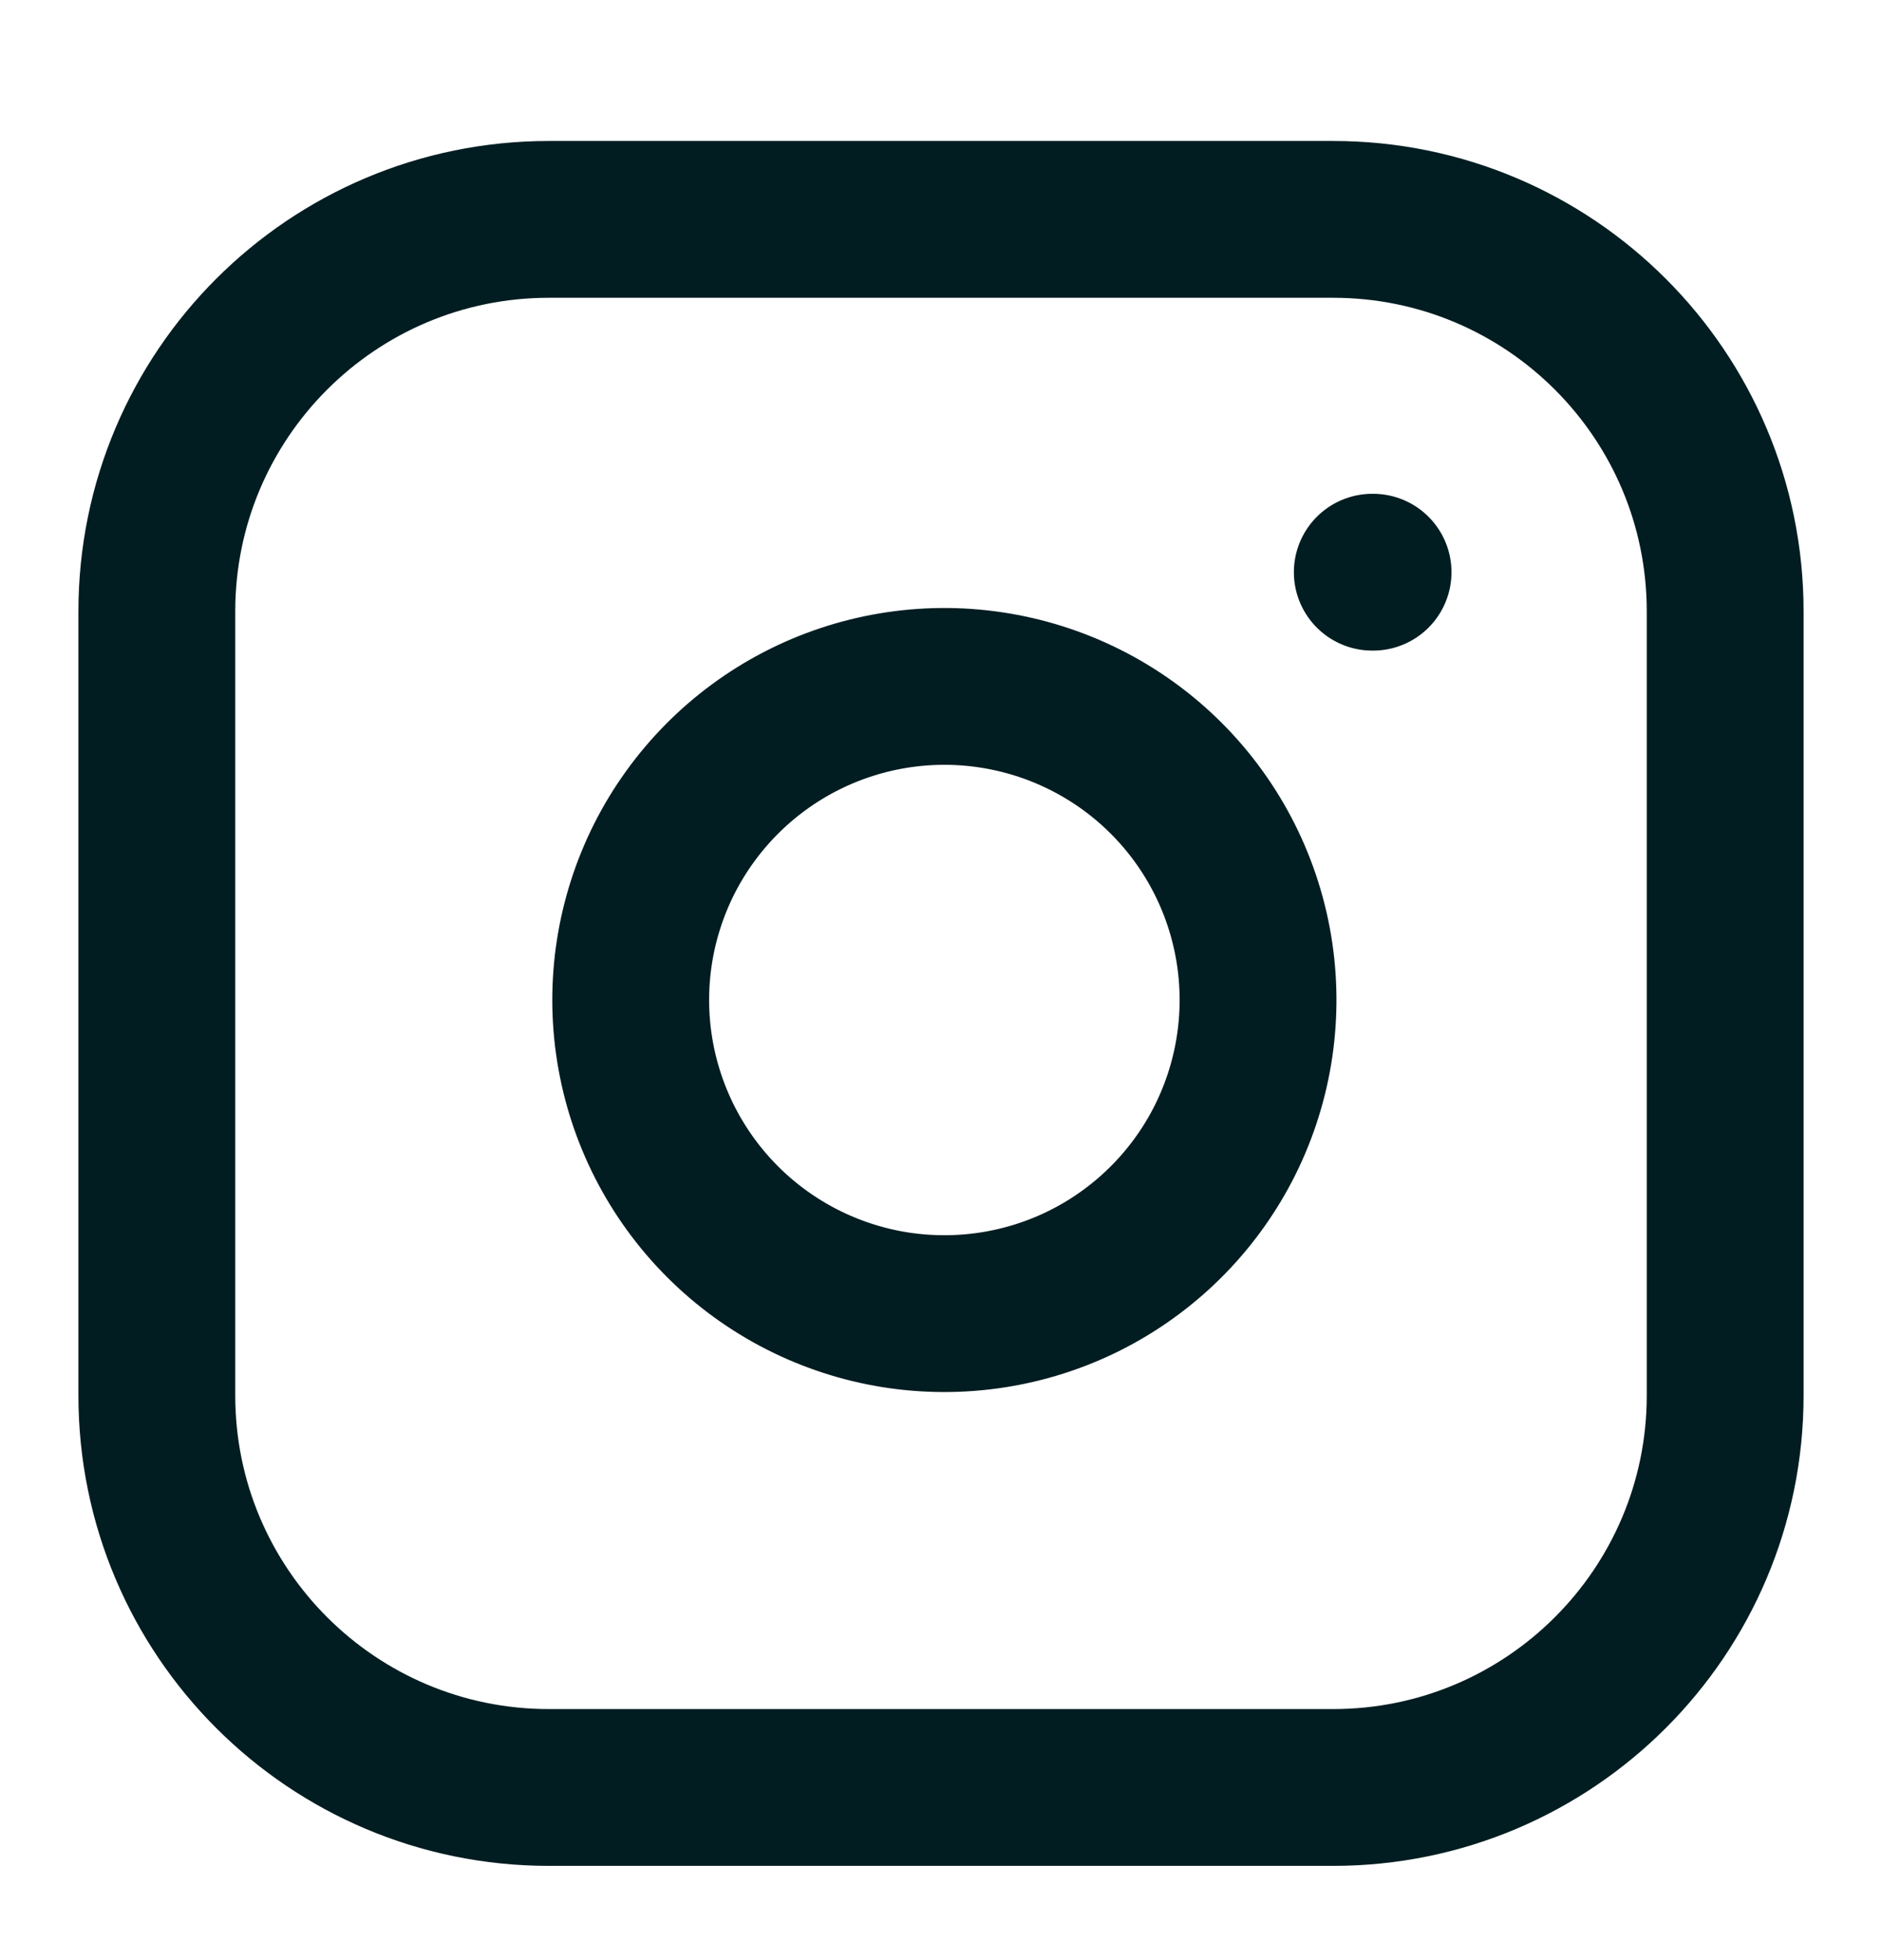
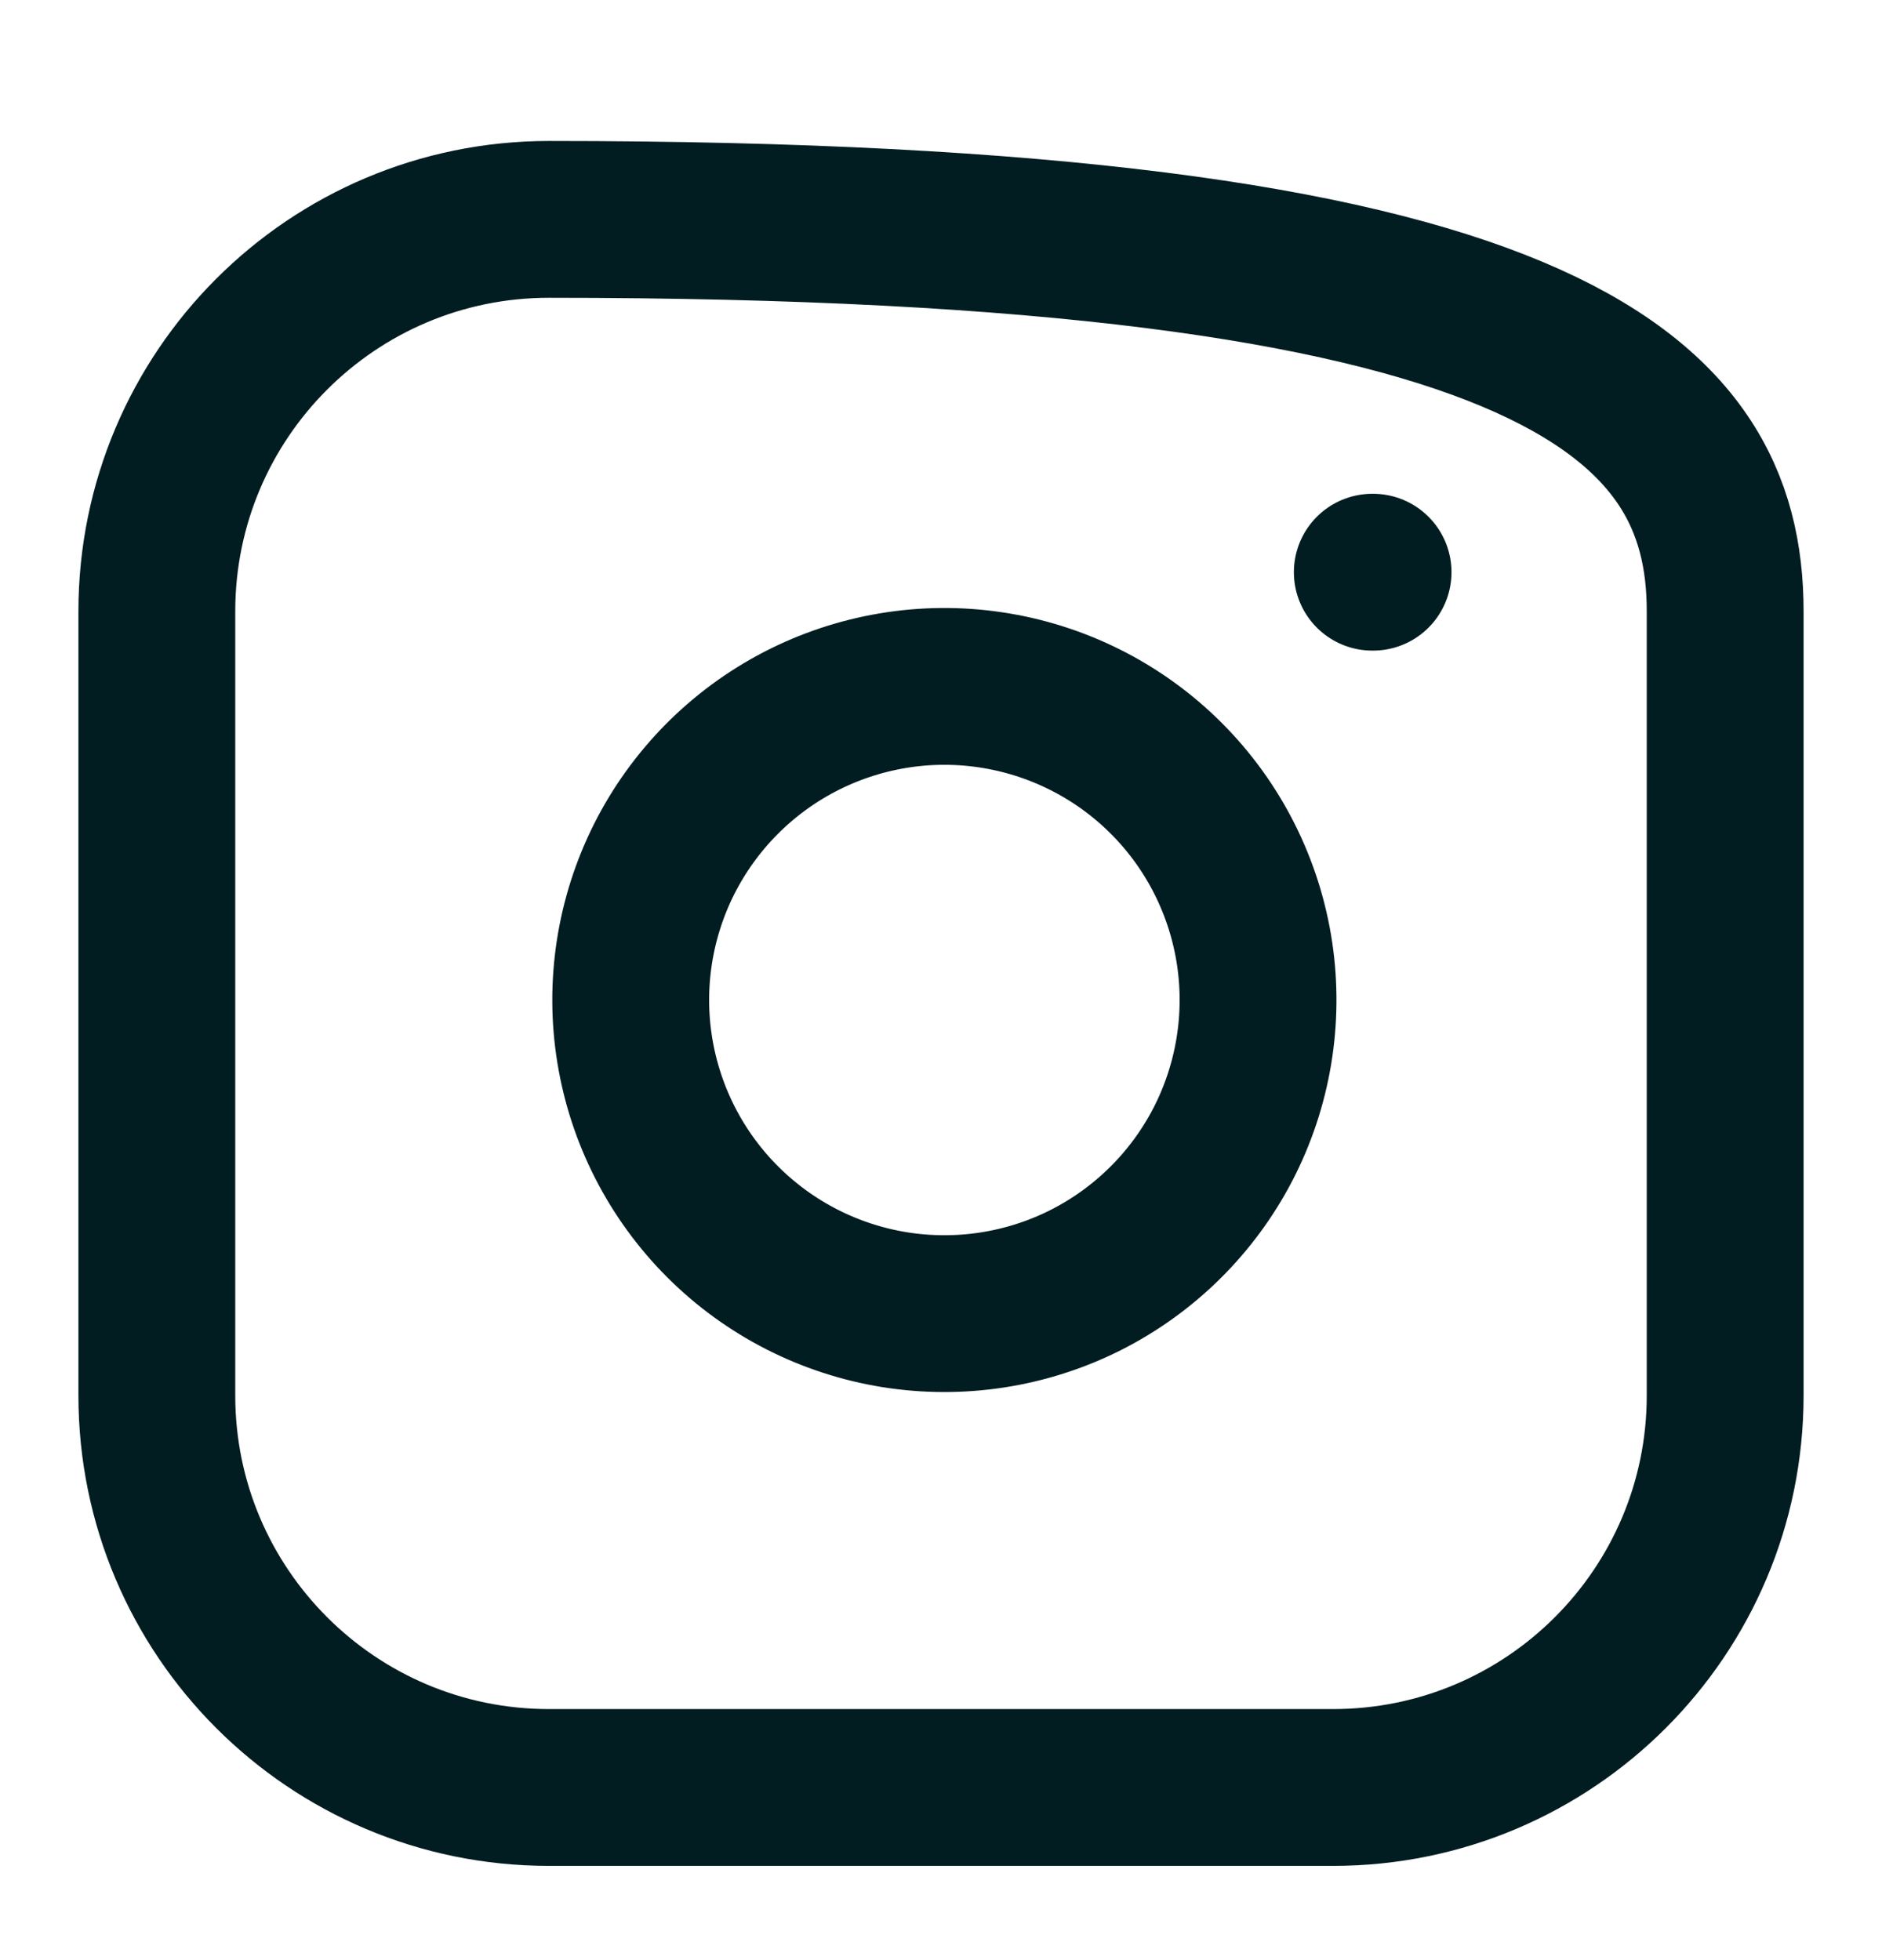
<svg xmlns="http://www.w3.org/2000/svg" width="24" height="25" viewBox="0 0 24 25" fill="none">
-   <path d="M17.5 7.298H17.51M7 2.798H17C19.761 2.798 22 5.036 22 7.798V17.798C22 20.559 19.761 22.798 17 22.798H7C4.239 22.798 2 20.559 2 17.798V7.798C2 5.036 4.239 2.798 7 2.798ZM16 12.168C16.123 13 15.981 13.85 15.594 14.597C15.206 15.344 14.593 15.949 13.842 16.328C13.09 16.706 12.238 16.837 11.408 16.704C10.577 16.57 9.81 16.178 9.215 15.583C8.62 14.988 8.228 14.221 8.094 13.39C7.96 12.559 8.092 11.708 8.47 10.956C8.849 10.205 9.454 9.592 10.201 9.204C10.948 8.817 11.798 8.674 12.63 8.798C13.479 8.924 14.265 9.319 14.872 9.926C15.479 10.533 15.874 11.319 16 12.168Z" stroke="#011D21" stroke-width="2" stroke-linecap="round" stroke-linejoin="round" />
+   <path d="M17.5 7.298H17.51M7 2.798C19.761 2.798 22 5.036 22 7.798V17.798C22 20.559 19.761 22.798 17 22.798H7C4.239 22.798 2 20.559 2 17.798V7.798C2 5.036 4.239 2.798 7 2.798ZM16 12.168C16.123 13 15.981 13.85 15.594 14.597C15.206 15.344 14.593 15.949 13.842 16.328C13.09 16.706 12.238 16.837 11.408 16.704C10.577 16.57 9.81 16.178 9.215 15.583C8.62 14.988 8.228 14.221 8.094 13.39C7.96 12.559 8.092 11.708 8.47 10.956C8.849 10.205 9.454 9.592 10.201 9.204C10.948 8.817 11.798 8.674 12.63 8.798C13.479 8.924 14.265 9.319 14.872 9.926C15.479 10.533 15.874 11.319 16 12.168Z" stroke="#011D21" stroke-width="2" stroke-linecap="round" stroke-linejoin="round" />
</svg>